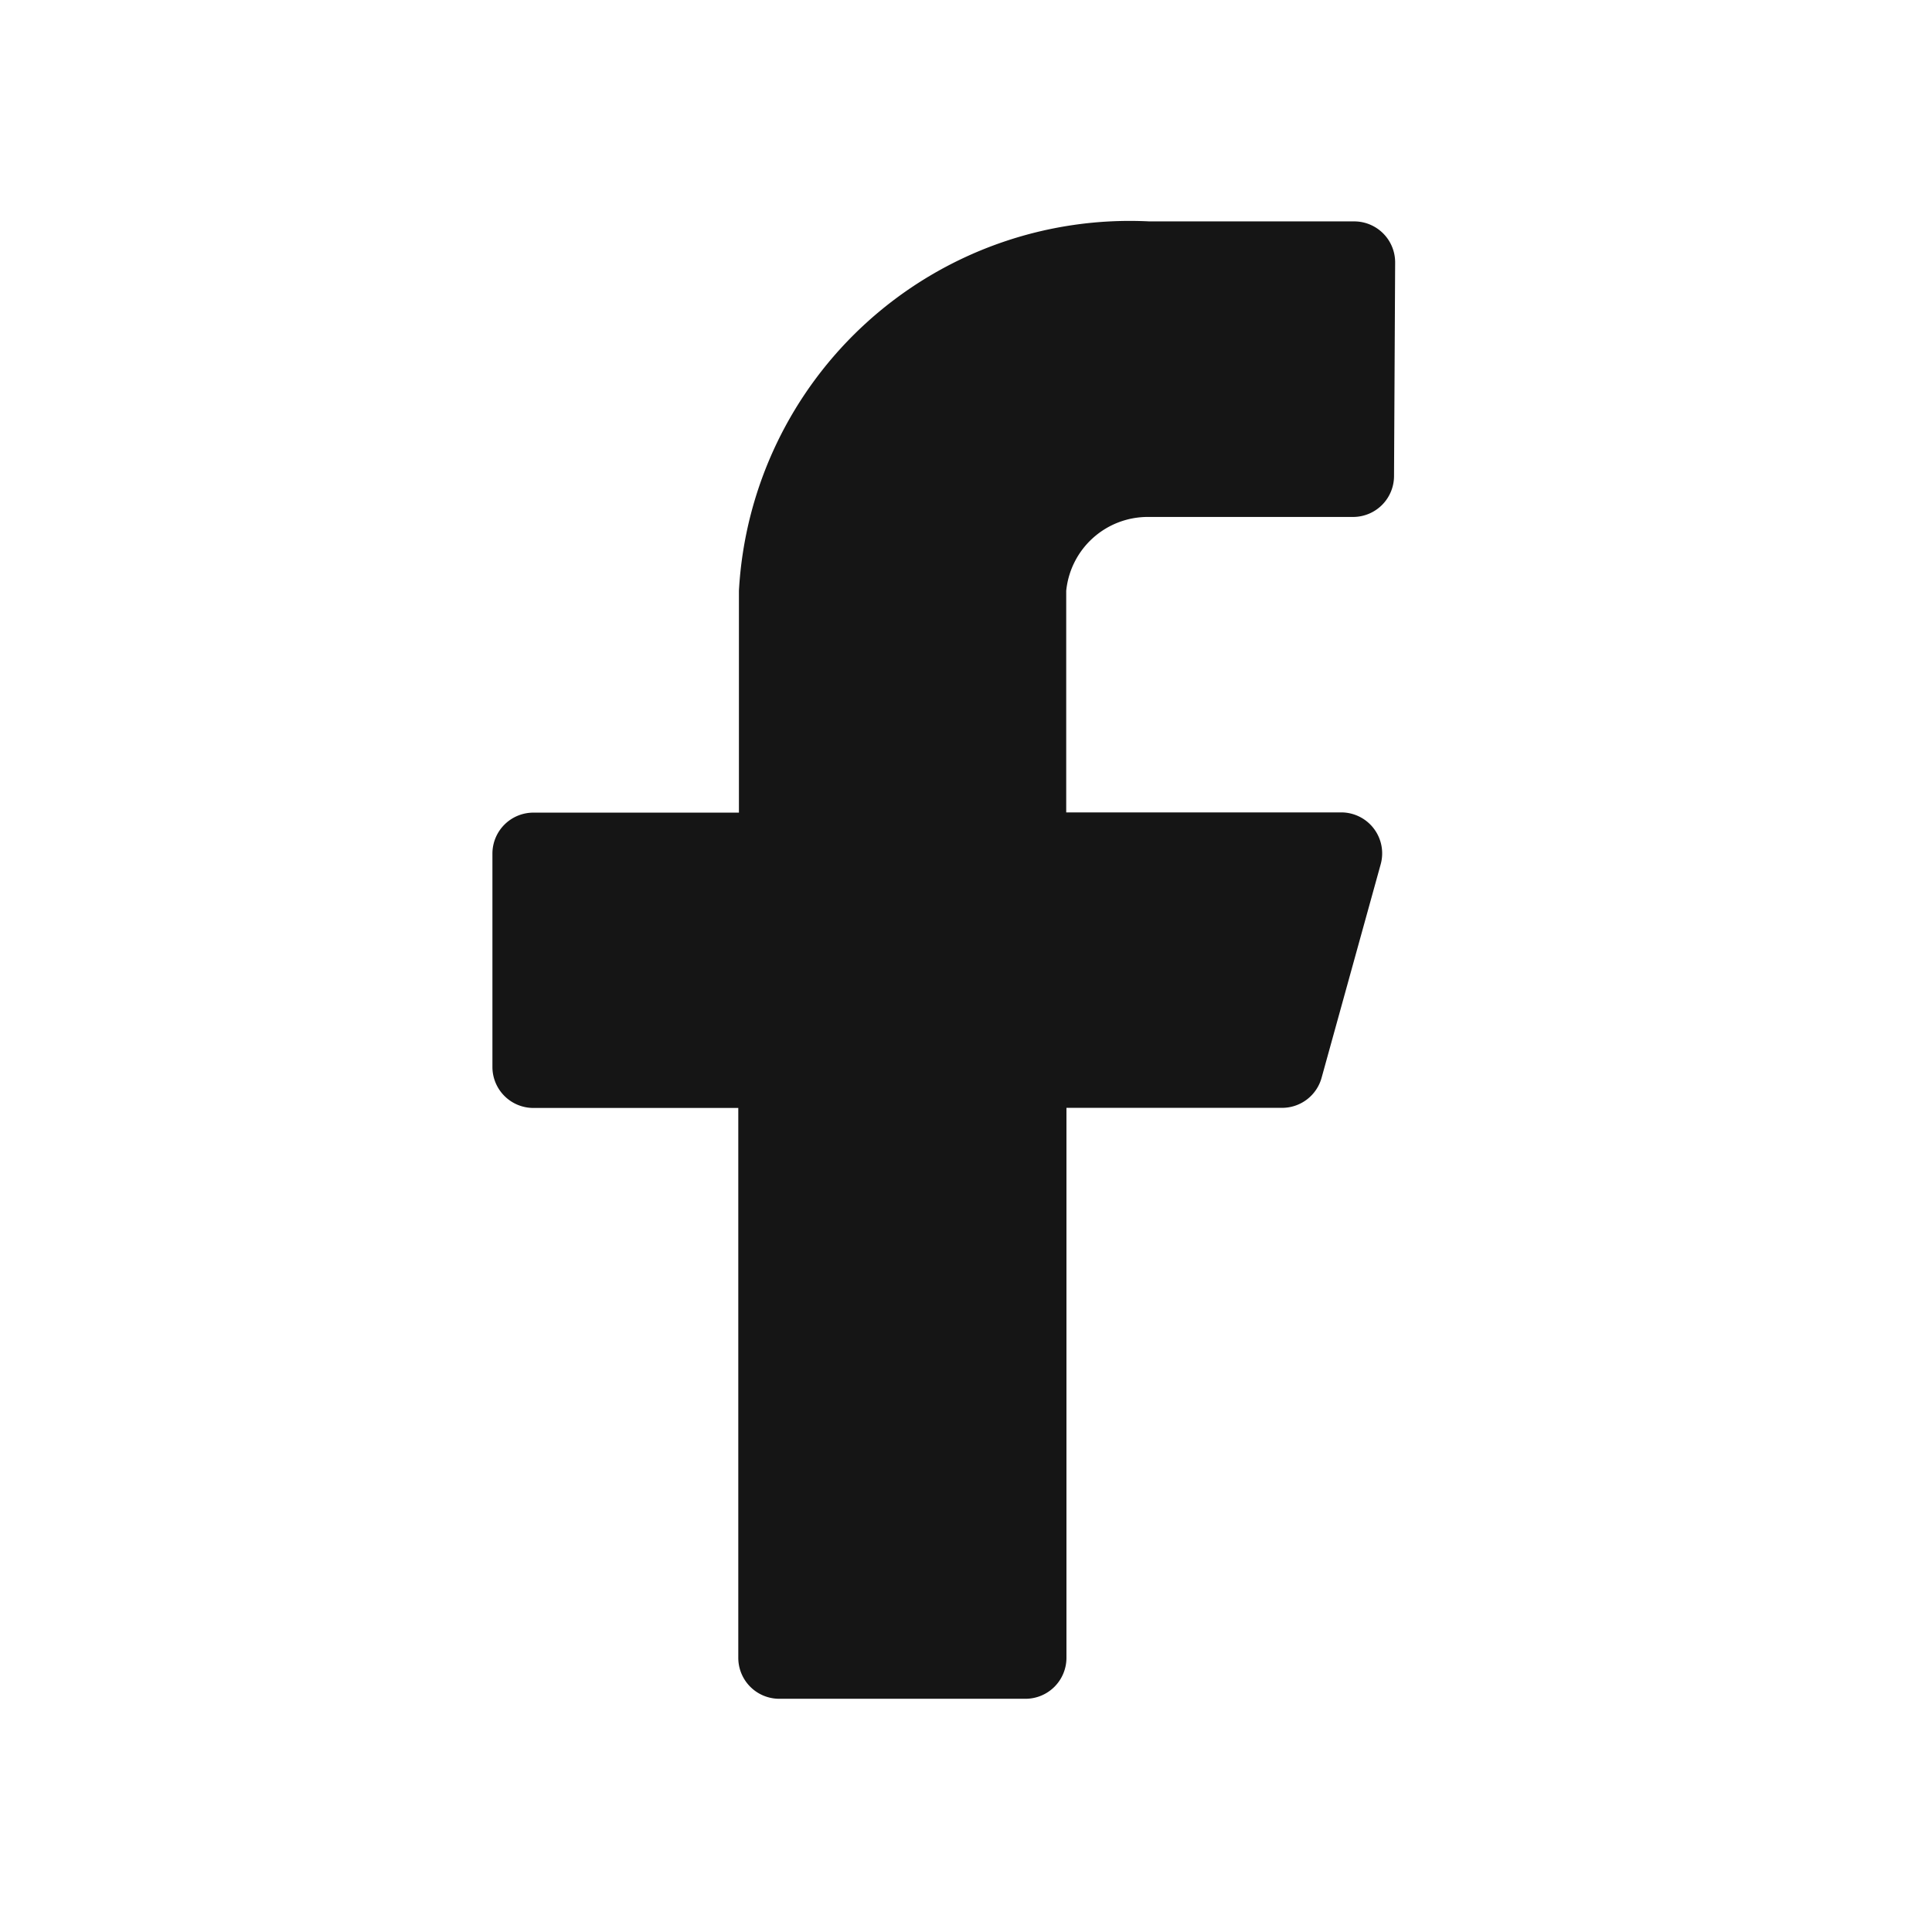
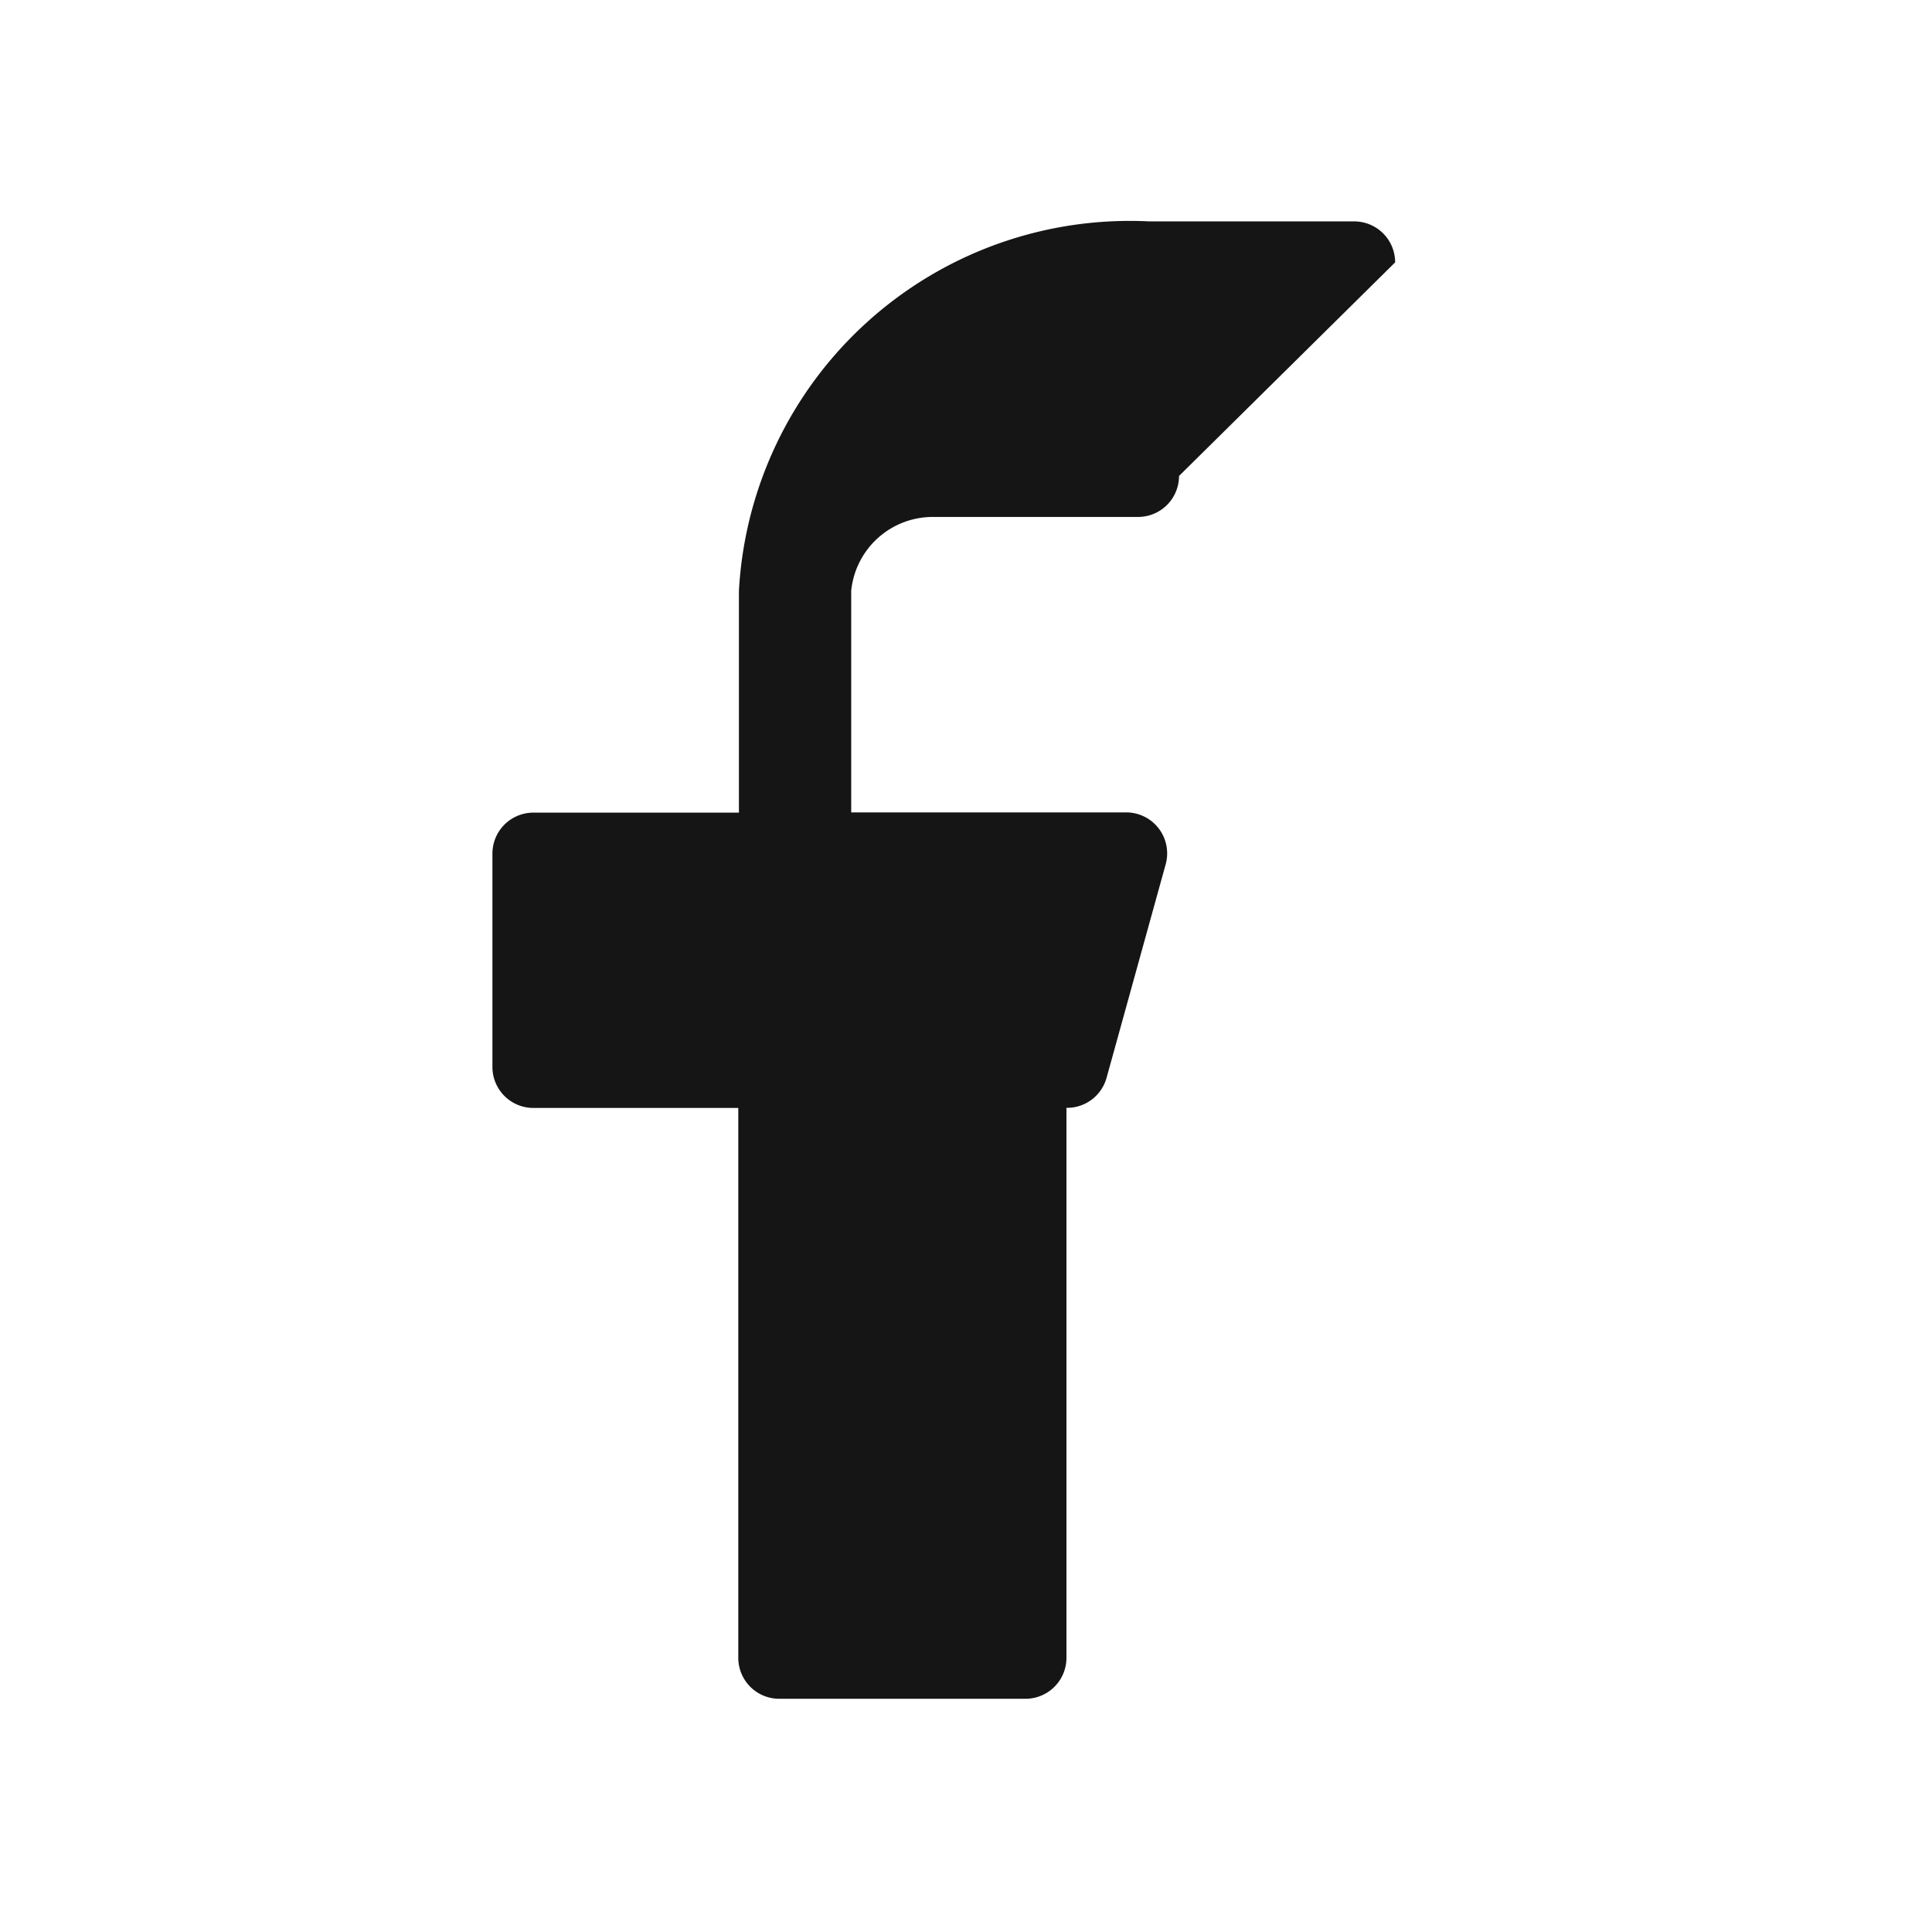
<svg xmlns="http://www.w3.org/2000/svg" width="33.004" height="33.004" viewBox="0 0 33.004 33.004">
  <g id="ico_facebook" transform="translate(17355 1611)">
    <g id="Layer_2" data-name="Layer 2" transform="translate(-17355 -1611)">
      <g id="facebook" transform="translate(0 0)">
        <rect id="Rectangle_496" data-name="Rectangle 496" width="33.004" height="33.004" transform="translate(33.004 33.004) rotate(180)" fill="#151515" opacity="0" />
-         <path id="Path_462" data-name="Path 462" d="M21.421,3.7a.7.7,0,0,0-.7-.7h-3.5a6.687,6.687,0,0,0-7.01,6.309V13.1H6.7a.7.7,0,0,0-.7.7v3.645a.7.7,0,0,0,.7.7h3.5v9.393a.7.7,0,0,0,.7.7h4.206a.7.7,0,0,0,.7-.7V18.143h3.673a.7.7,0,0,0,.687-.519l1.009-3.645a.7.7,0,0,0-.673-.883h-4.7V9.311a1.4,1.4,0,0,1,1.4-1.262h3.5a.7.7,0,0,0,.7-.7Z" transform="translate(2.412 0.782)" fill="#151515" />
+         <path id="Path_462" data-name="Path 462" d="M21.421,3.7a.7.7,0,0,0-.7-.7h-3.5a6.687,6.687,0,0,0-7.01,6.309V13.1H6.7a.7.7,0,0,0-.7.7v3.645a.7.7,0,0,0,.7.7h3.5v9.393a.7.7,0,0,0,.7.7h4.206a.7.7,0,0,0,.7-.7V18.143a.7.7,0,0,0,.687-.519l1.009-3.645a.7.7,0,0,0-.673-.883h-4.7V9.311a1.4,1.4,0,0,1,1.4-1.262h3.5a.7.7,0,0,0,.7-.7Z" transform="translate(2.412 0.782)" fill="#151515" />
      </g>
    </g>
-     <rect id="Rectangle_1544" data-name="Rectangle 1544" width="28" height="28" transform="translate(-17352 -1608)" fill="red" opacity="0" />
  </g>
</svg>